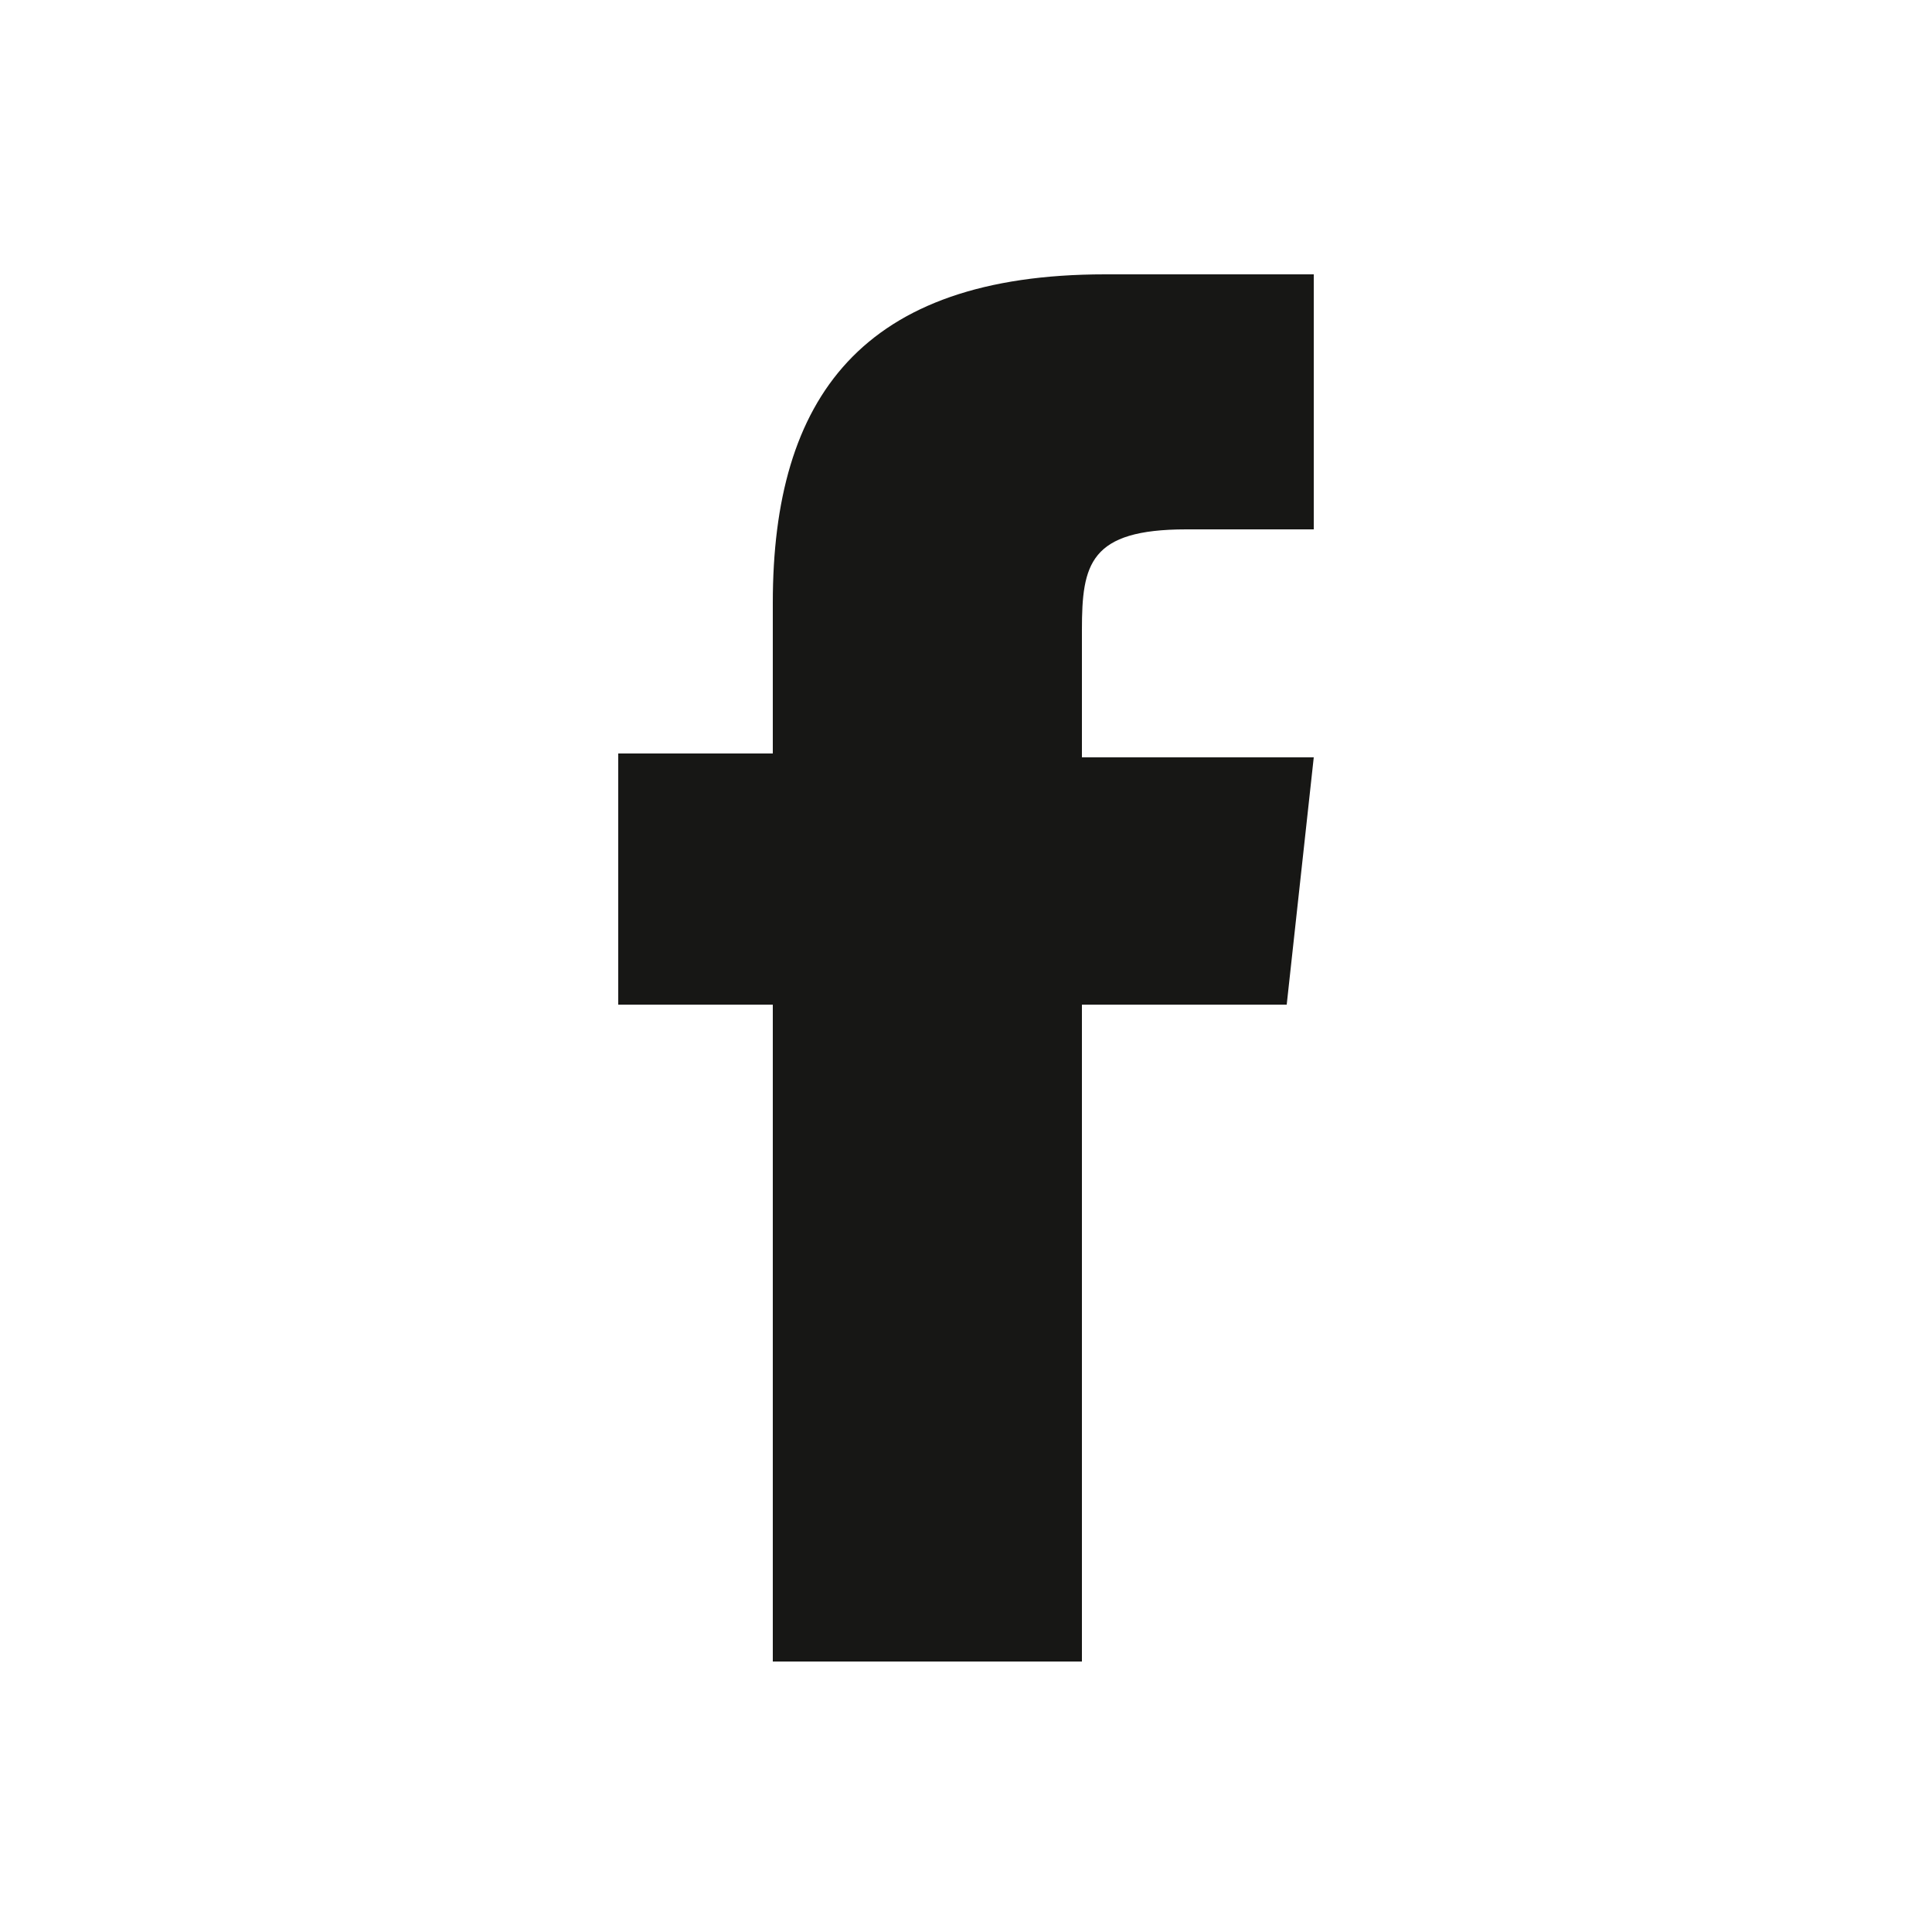
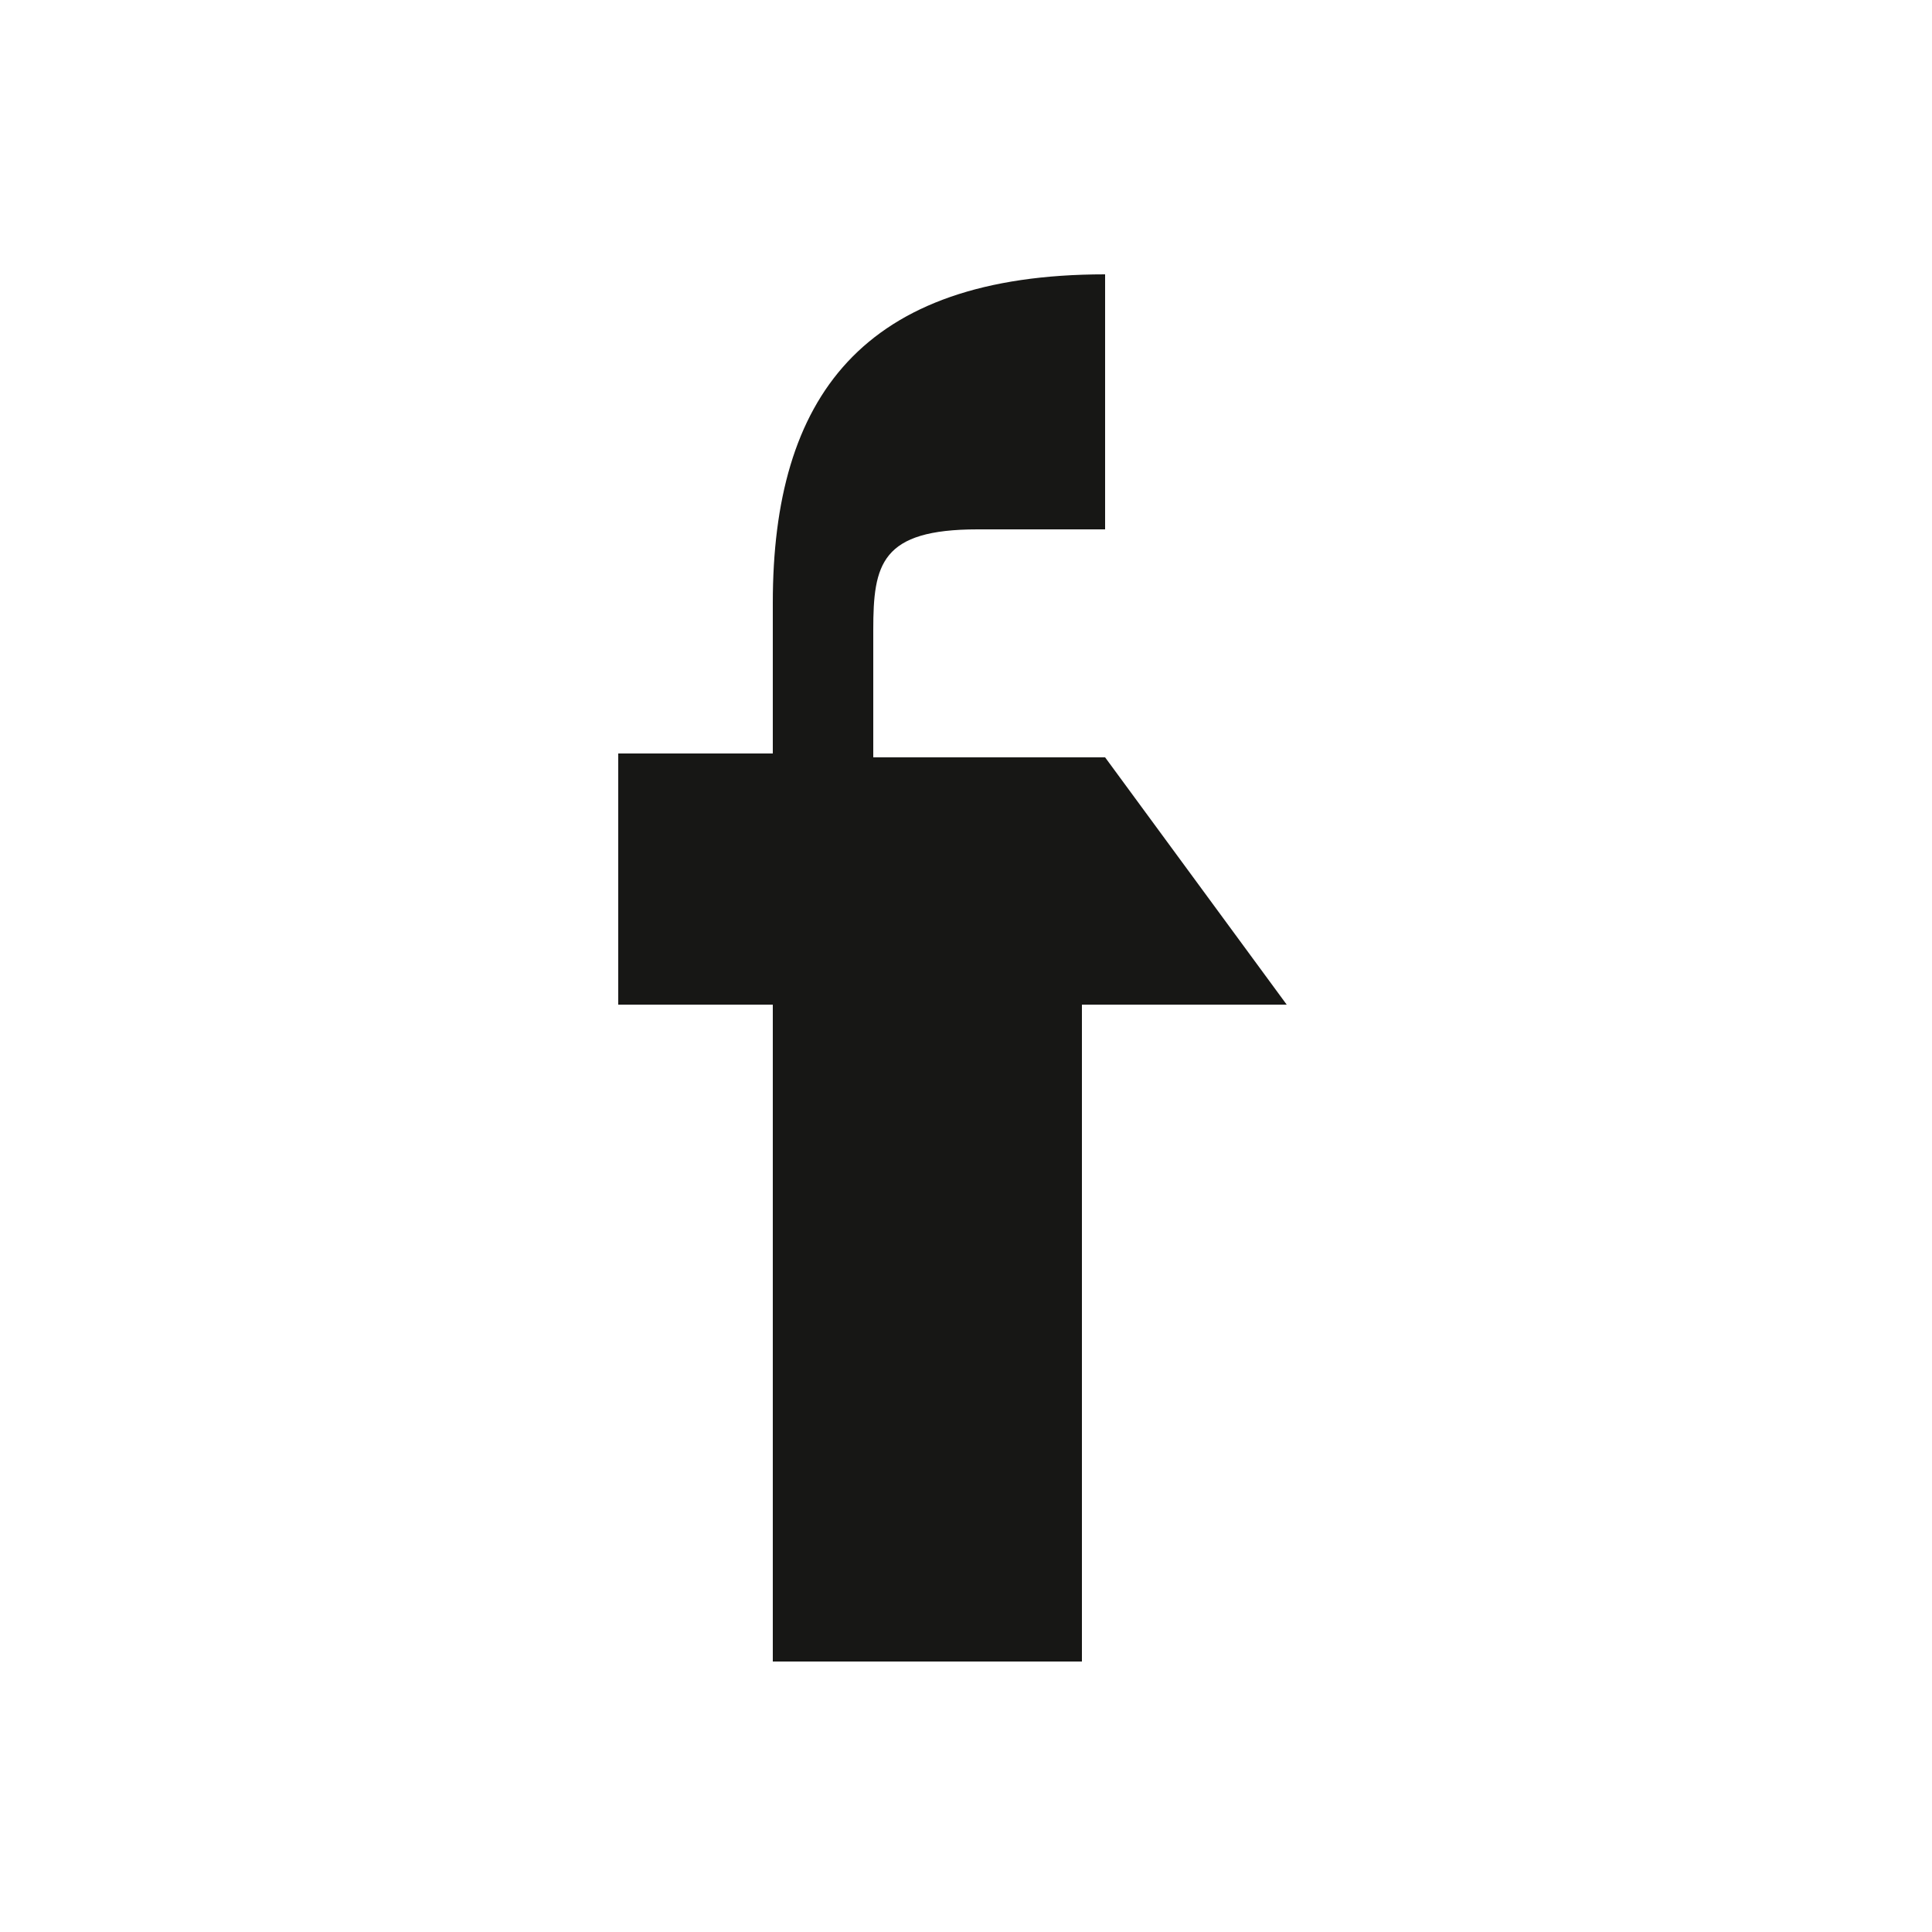
<svg xmlns="http://www.w3.org/2000/svg" version="1.1" id="Ebene_1" x="0px" y="0px" viewBox="0 0 50 50" style="enable-background:new 0 0 50 50;" xml:space="preserve">
  <style type="text/css">
	.st0{fill:#171715;}
</style>
  <g id="Ebene_2_1_">
-     <path id="Facebook" class="st0" d="M28,43h-8V26h-4v-6.5h4v-3.9c0-5.3,2.3-8.5,8.6-8.5H34v6.6h-3.3c-2.5,0-2.7,0.9-2.7,2.6v3.3h6   L33.3,26H28V43z" />
+     <path id="Facebook" class="st0" d="M28,43h-8V26h-4v-6.5h4v-3.9c0-5.3,2.3-8.5,8.6-8.5v6.6h-3.3c-2.5,0-2.7,0.9-2.7,2.6v3.3h6   L33.3,26H28V43z" />
  </g>
</svg>